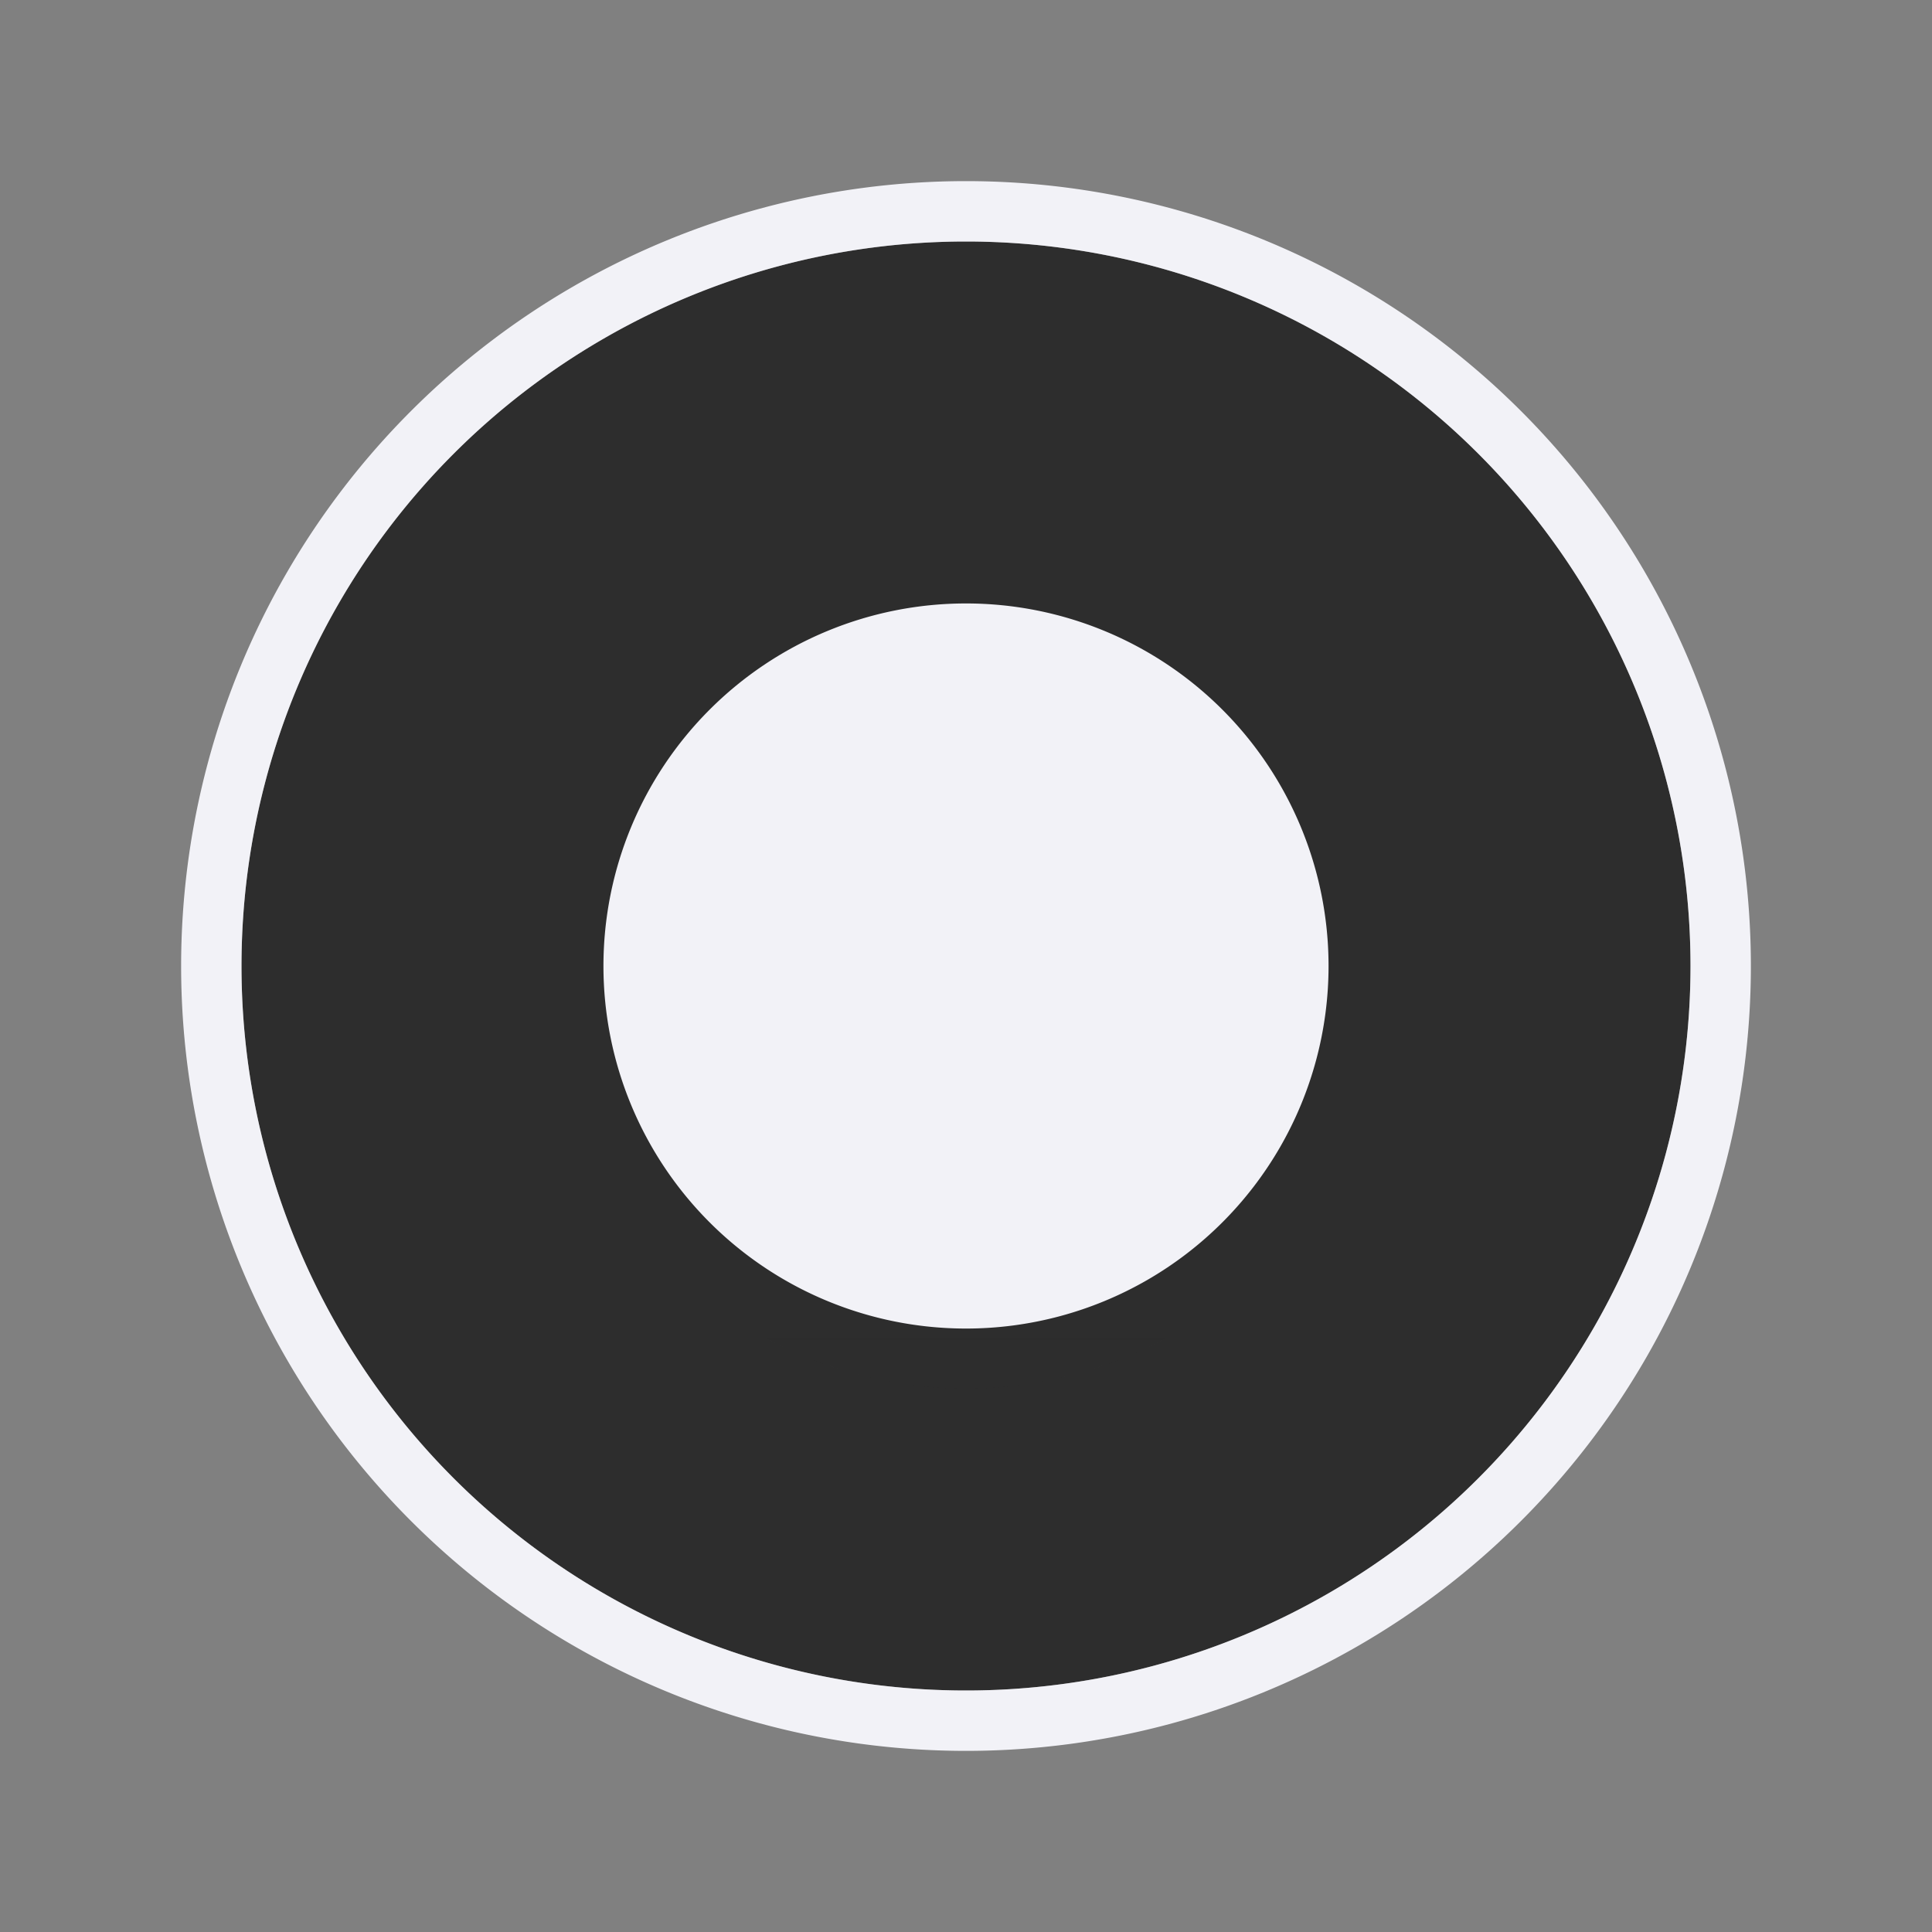
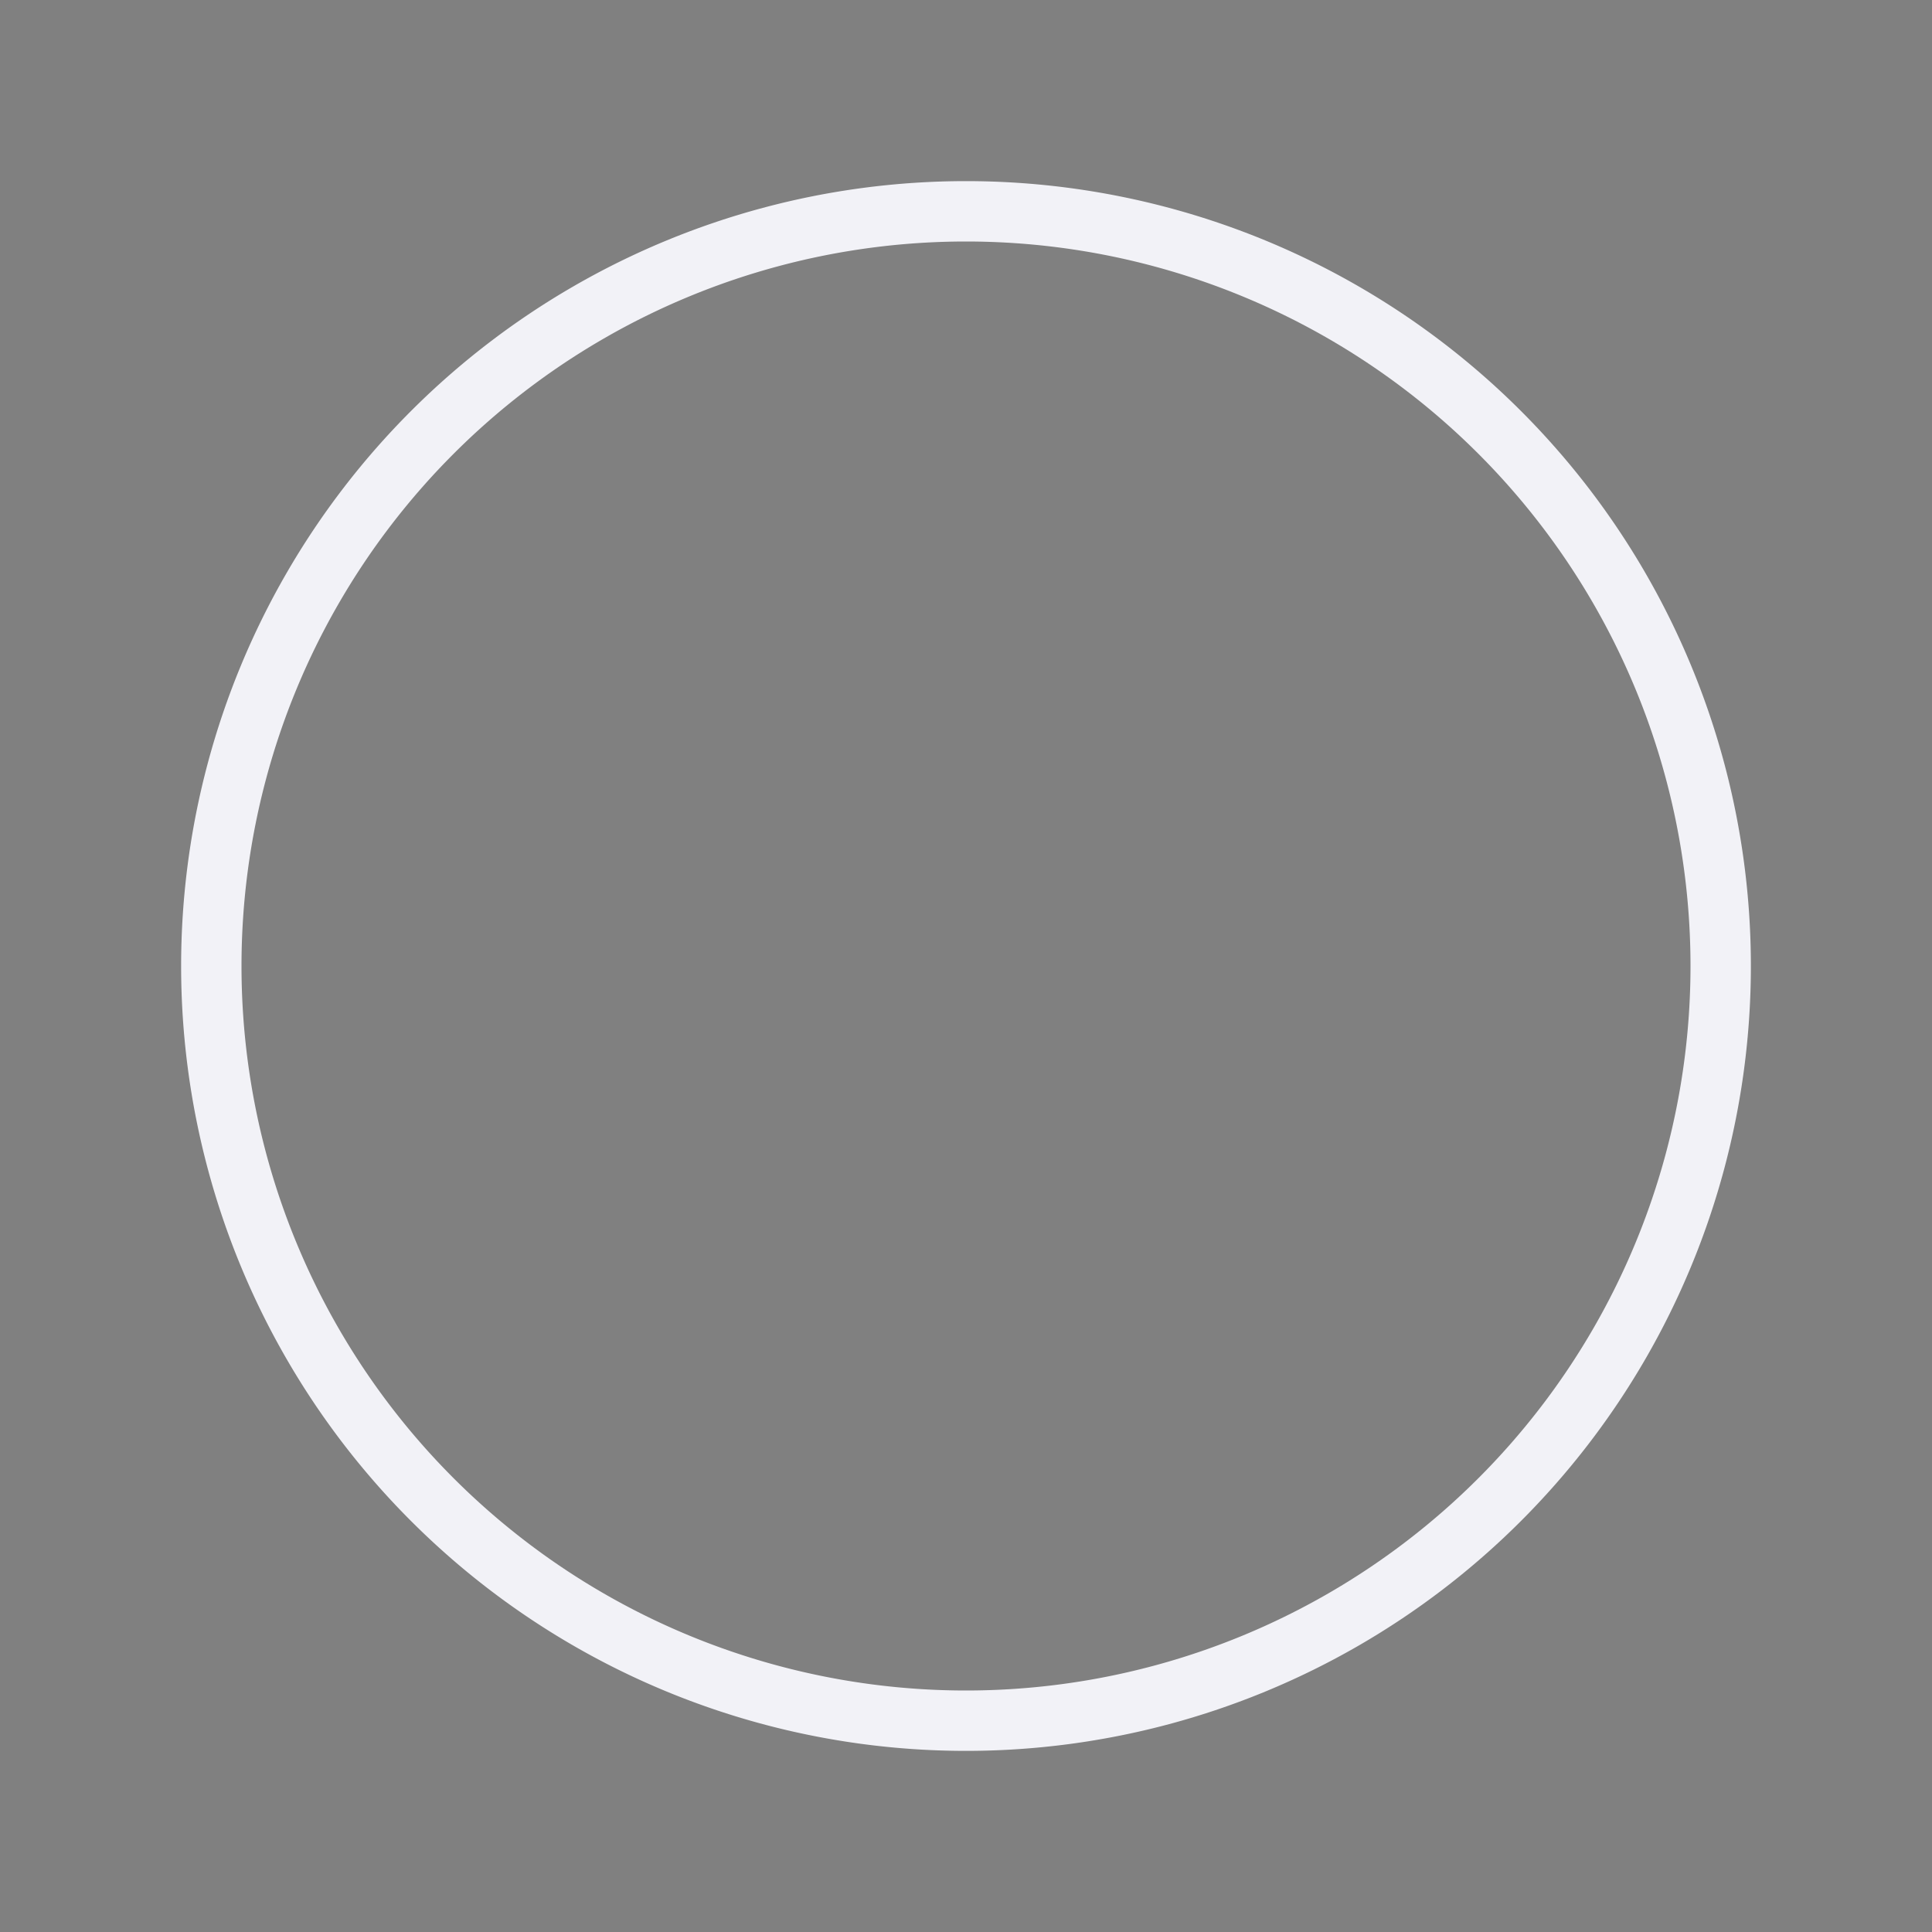
<svg xmlns="http://www.w3.org/2000/svg" viewBox="0 0 32 32">
  <rect x="0" y="0" width="32" height="32" fill="#808080" stroke="none" />
  <linearGradient id="a" gradientUnits="userSpaceOnUse" x1="58" x2="58" y1="42" y2="18">
    <stop offset="0" stop-color="#3a3a3c" />
    <stop offset=".286" stop-color="#2d2d2d" />
    <stop offset="1" stop-color="#2d2d2d" />
  </linearGradient>
  <linearGradient id="b" gradientUnits="userSpaceOnUse" x1="58" x2="58" y1="40" y2="22">
    <stop offset="0" stop-color="#2d2d2d" />
    <stop offset="1" stop-color="#2d2d2d" stop-opacity="0" />
  </linearGradient>
-   <path d="m28 16a12 12 0 0 1 -12 12 12 12 0 0 1 -12-12 12 12 0 0 1 12-12 12 12 0 0 1 12 12z" fill="url(#a)" stroke-width=".923" />
  <path d="m16 3a13 13 0 0 0 -13 13 13 13 0 0 0 13 13 13 13 0 0 0 13-13 13 13 0 0 0 -13-13zm0 1a12 12 0 0 1 12 12 12 12 0 0 1 -12 12 12 12 0 0 1 -12-12 12 12 0 0 1 12-12z" fill="#f2f2f7" />
-   <path d="m16 9a7.001 7.001 0 0 0 -7 7 7.001 7.001 0 0 0 7 7 7.001 7.001 0 0 0 7-7 7.001 7.001 0 0 0 -7-7zm0 .994a6.005 6.005 0 0 1 6.006 6.006 6.005 6.005 0 0 1 -6.006 6.006 6.005 6.005 0 0 1 -6.006-6.006 6.005 6.005 0 0 1 6.006-6.006z" fill="url(#b)" stroke-width=".778" />
-   <path d="m22.005 16a6.005 6.005 0 0 1 -6.005 6.005 6.005 6.005 0 0 1 -6.005-6.005 6.005 6.005 0 0 1 6.005-6.005 6.005 6.005 0 0 1 6.005 6.005z" fill="#f2f2f7" stroke-width=".667" />
</svg>